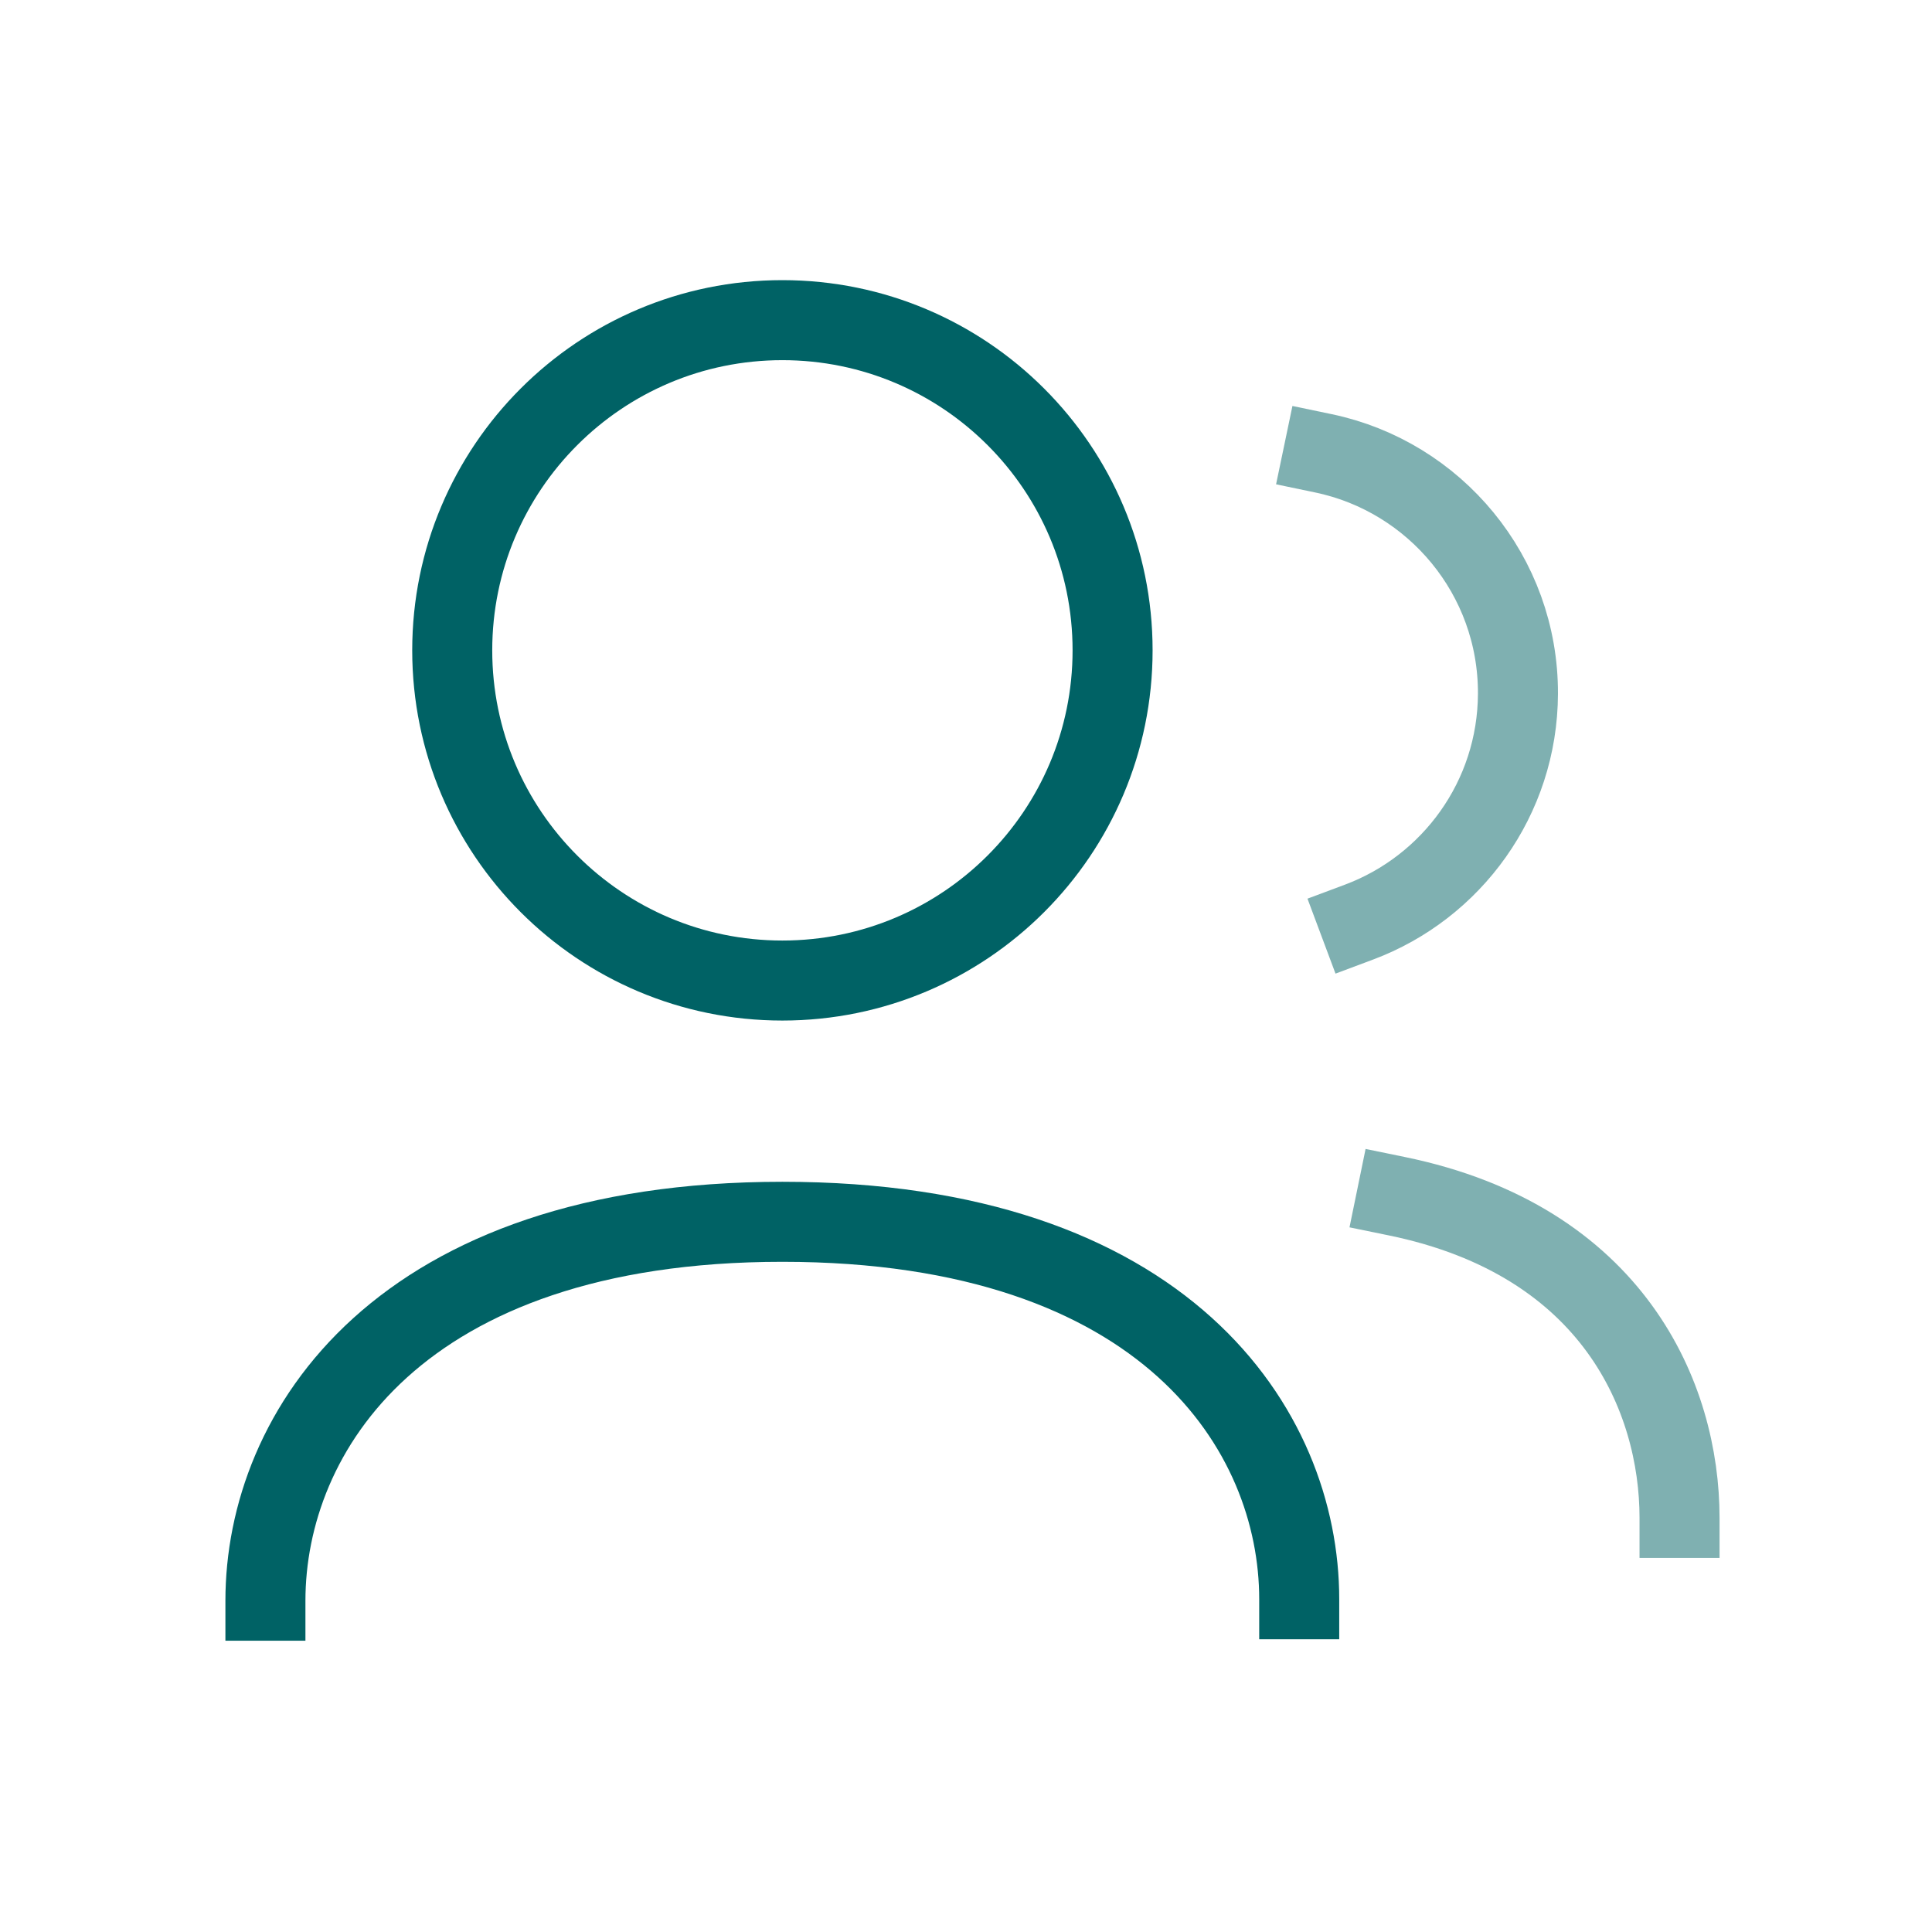
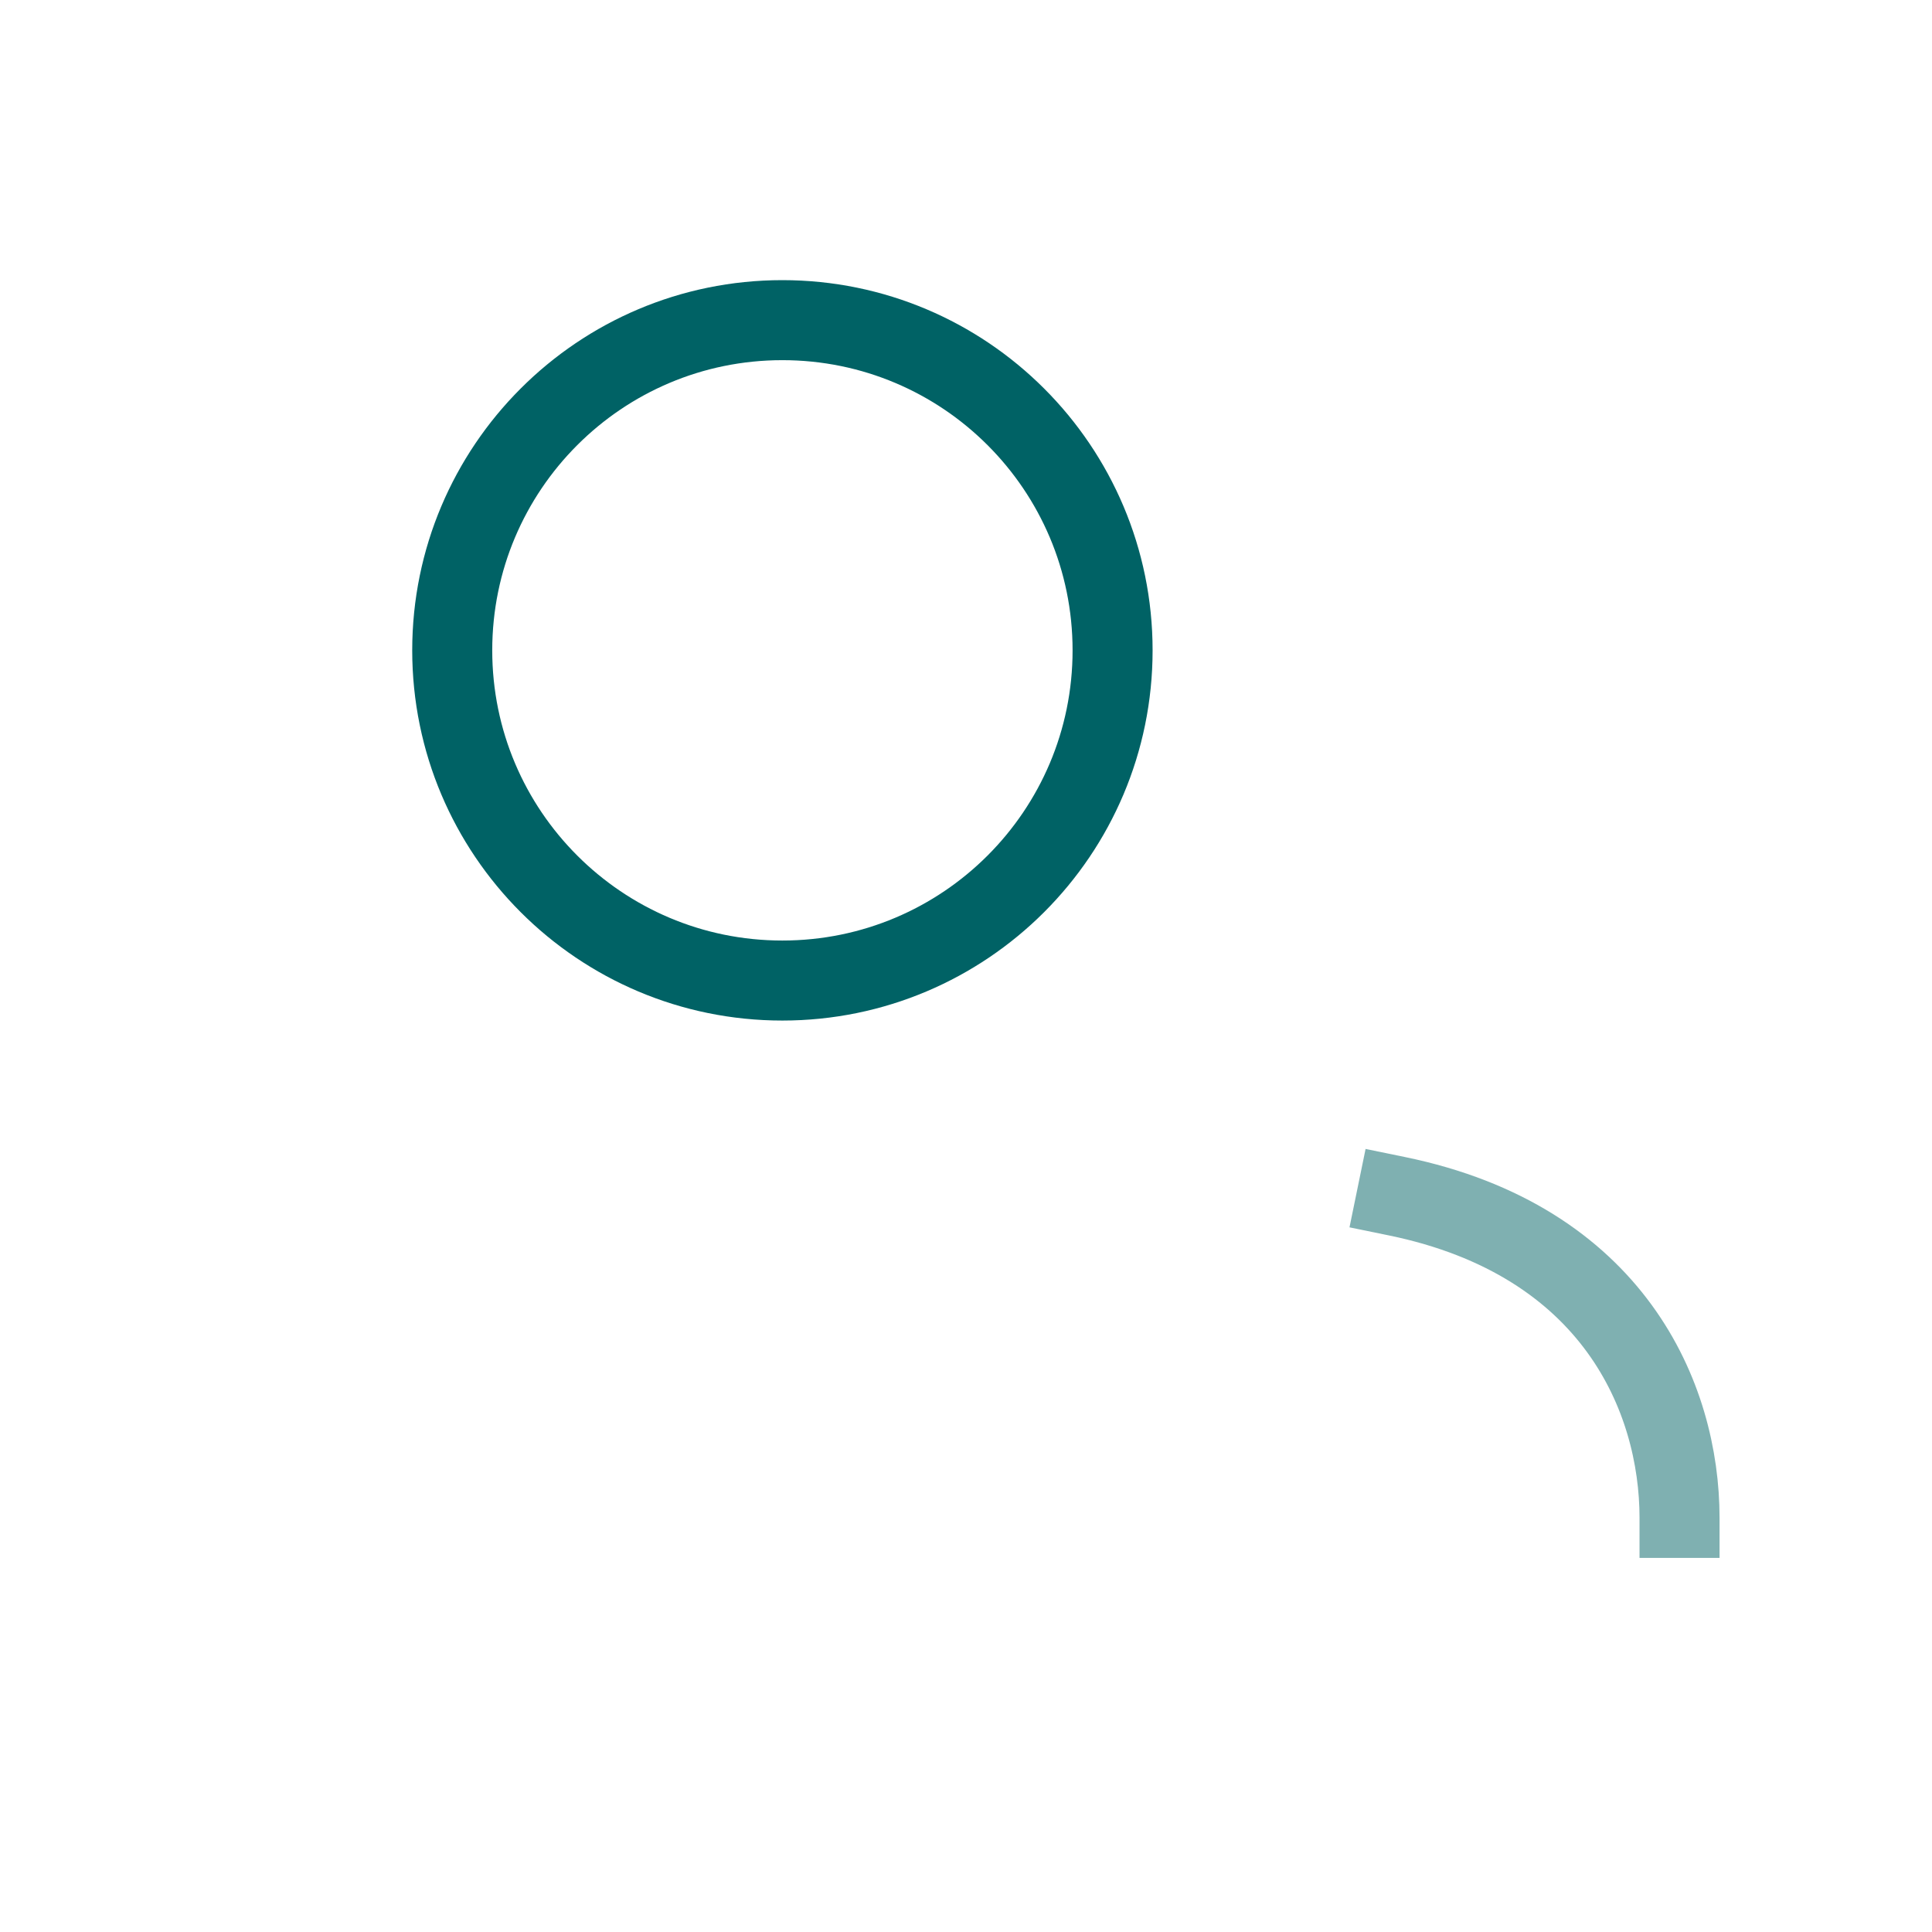
<svg xmlns="http://www.w3.org/2000/svg" fill="none" height="100%" overflow="visible" preserveAspectRatio="none" style="display: block;" viewBox="0 0 55 55" width="100%">
  <g id="usrs">
-     <path d="M7.556 45.569C7.556 40.764 11.347 34.782 22.273 34.782C33.196 34.782 36.986 40.721 36.986 45.527" id="Vector" stroke="#006265" stroke-linecap="square" stroke-width="2.278" />
    <path clip-rule="evenodd" d="M31.673 18.514C31.673 23.706 27.464 27.914 22.272 27.914C17.083 27.914 12.874 23.706 12.874 18.514C12.874 13.322 17.083 9.114 22.272 9.114C27.464 9.114 31.673 13.322 31.673 18.514Z" fill-rule="evenodd" id="Vector_2" stroke="#006265" stroke-linecap="square" stroke-width="2.278" />
    <path d="M39.762 34.053C45.931 35.319 47.813 39.784 47.813 43.211" id="Vector_3" opacity="0.5" stroke="#006265" stroke-linecap="square" stroke-width="2.278" />
-     <path d="M37.675 12.905C40.847 13.567 43.224 16.383 43.213 19.749C43.202 22.728 41.324 25.265 38.687 26.251" id="Vector_4" opacity="0.5" stroke="#006265" stroke-linecap="square" stroke-width="2.278" />
  </g>
</svg>